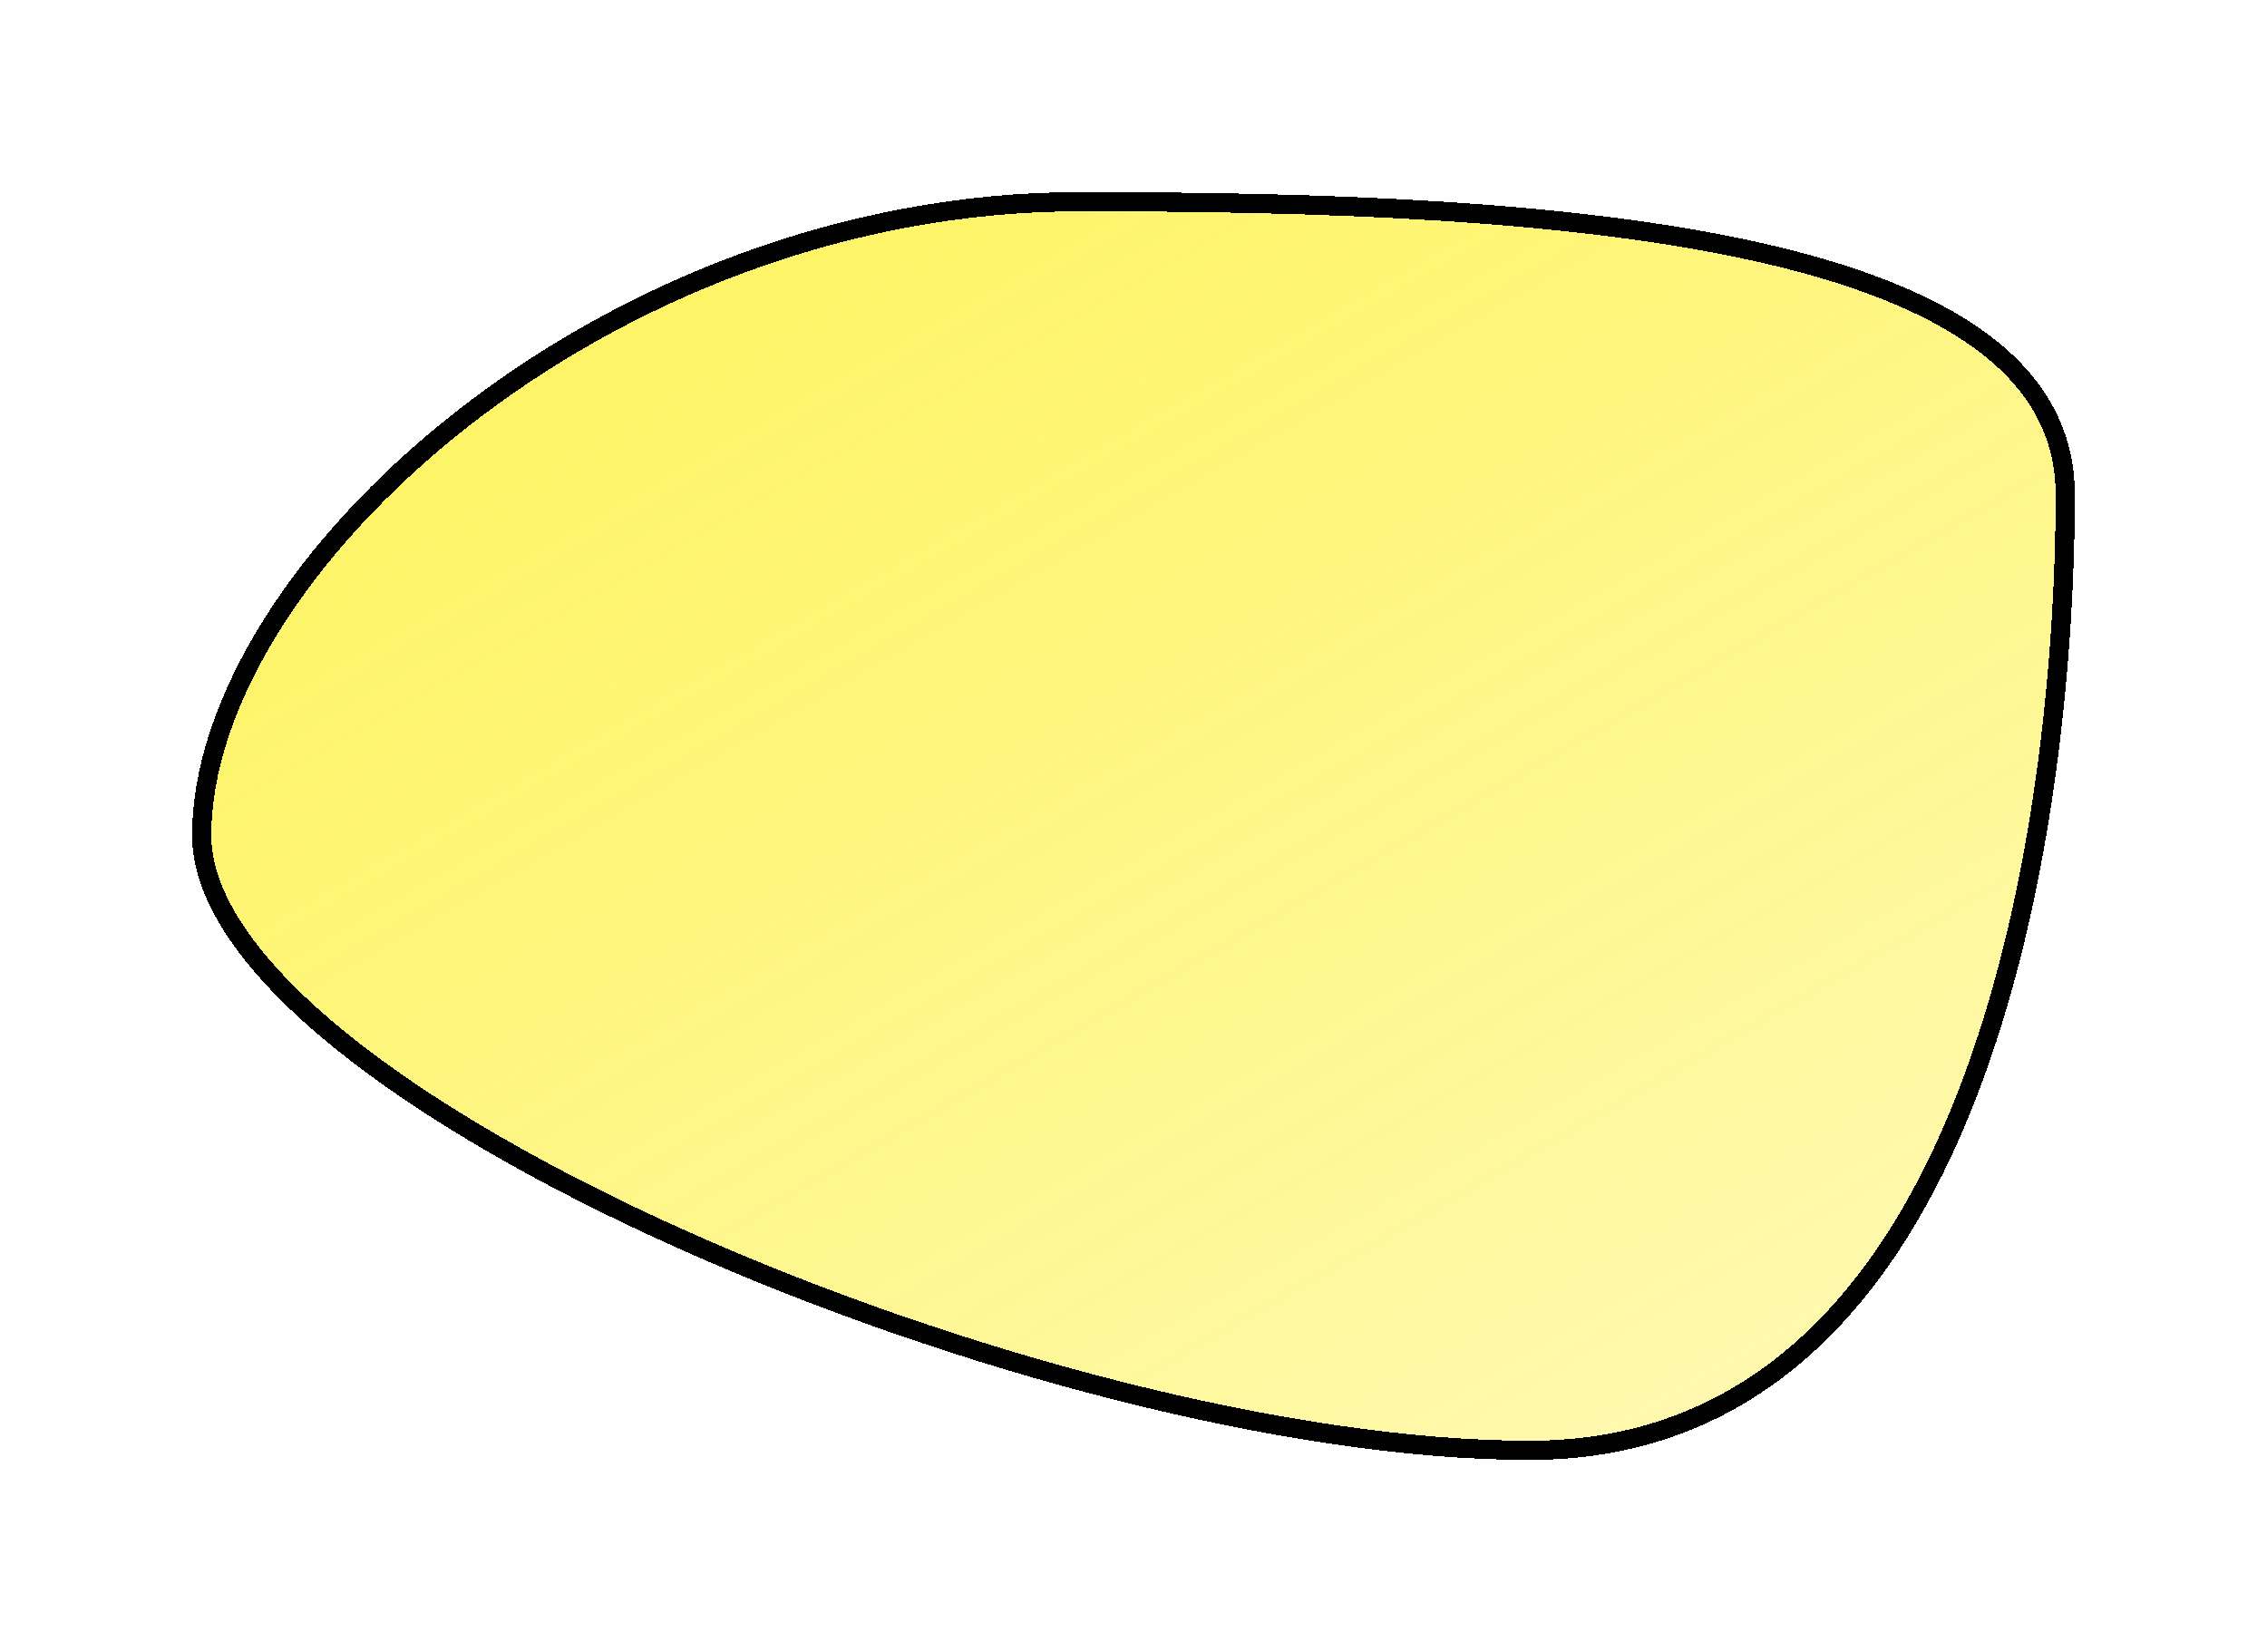
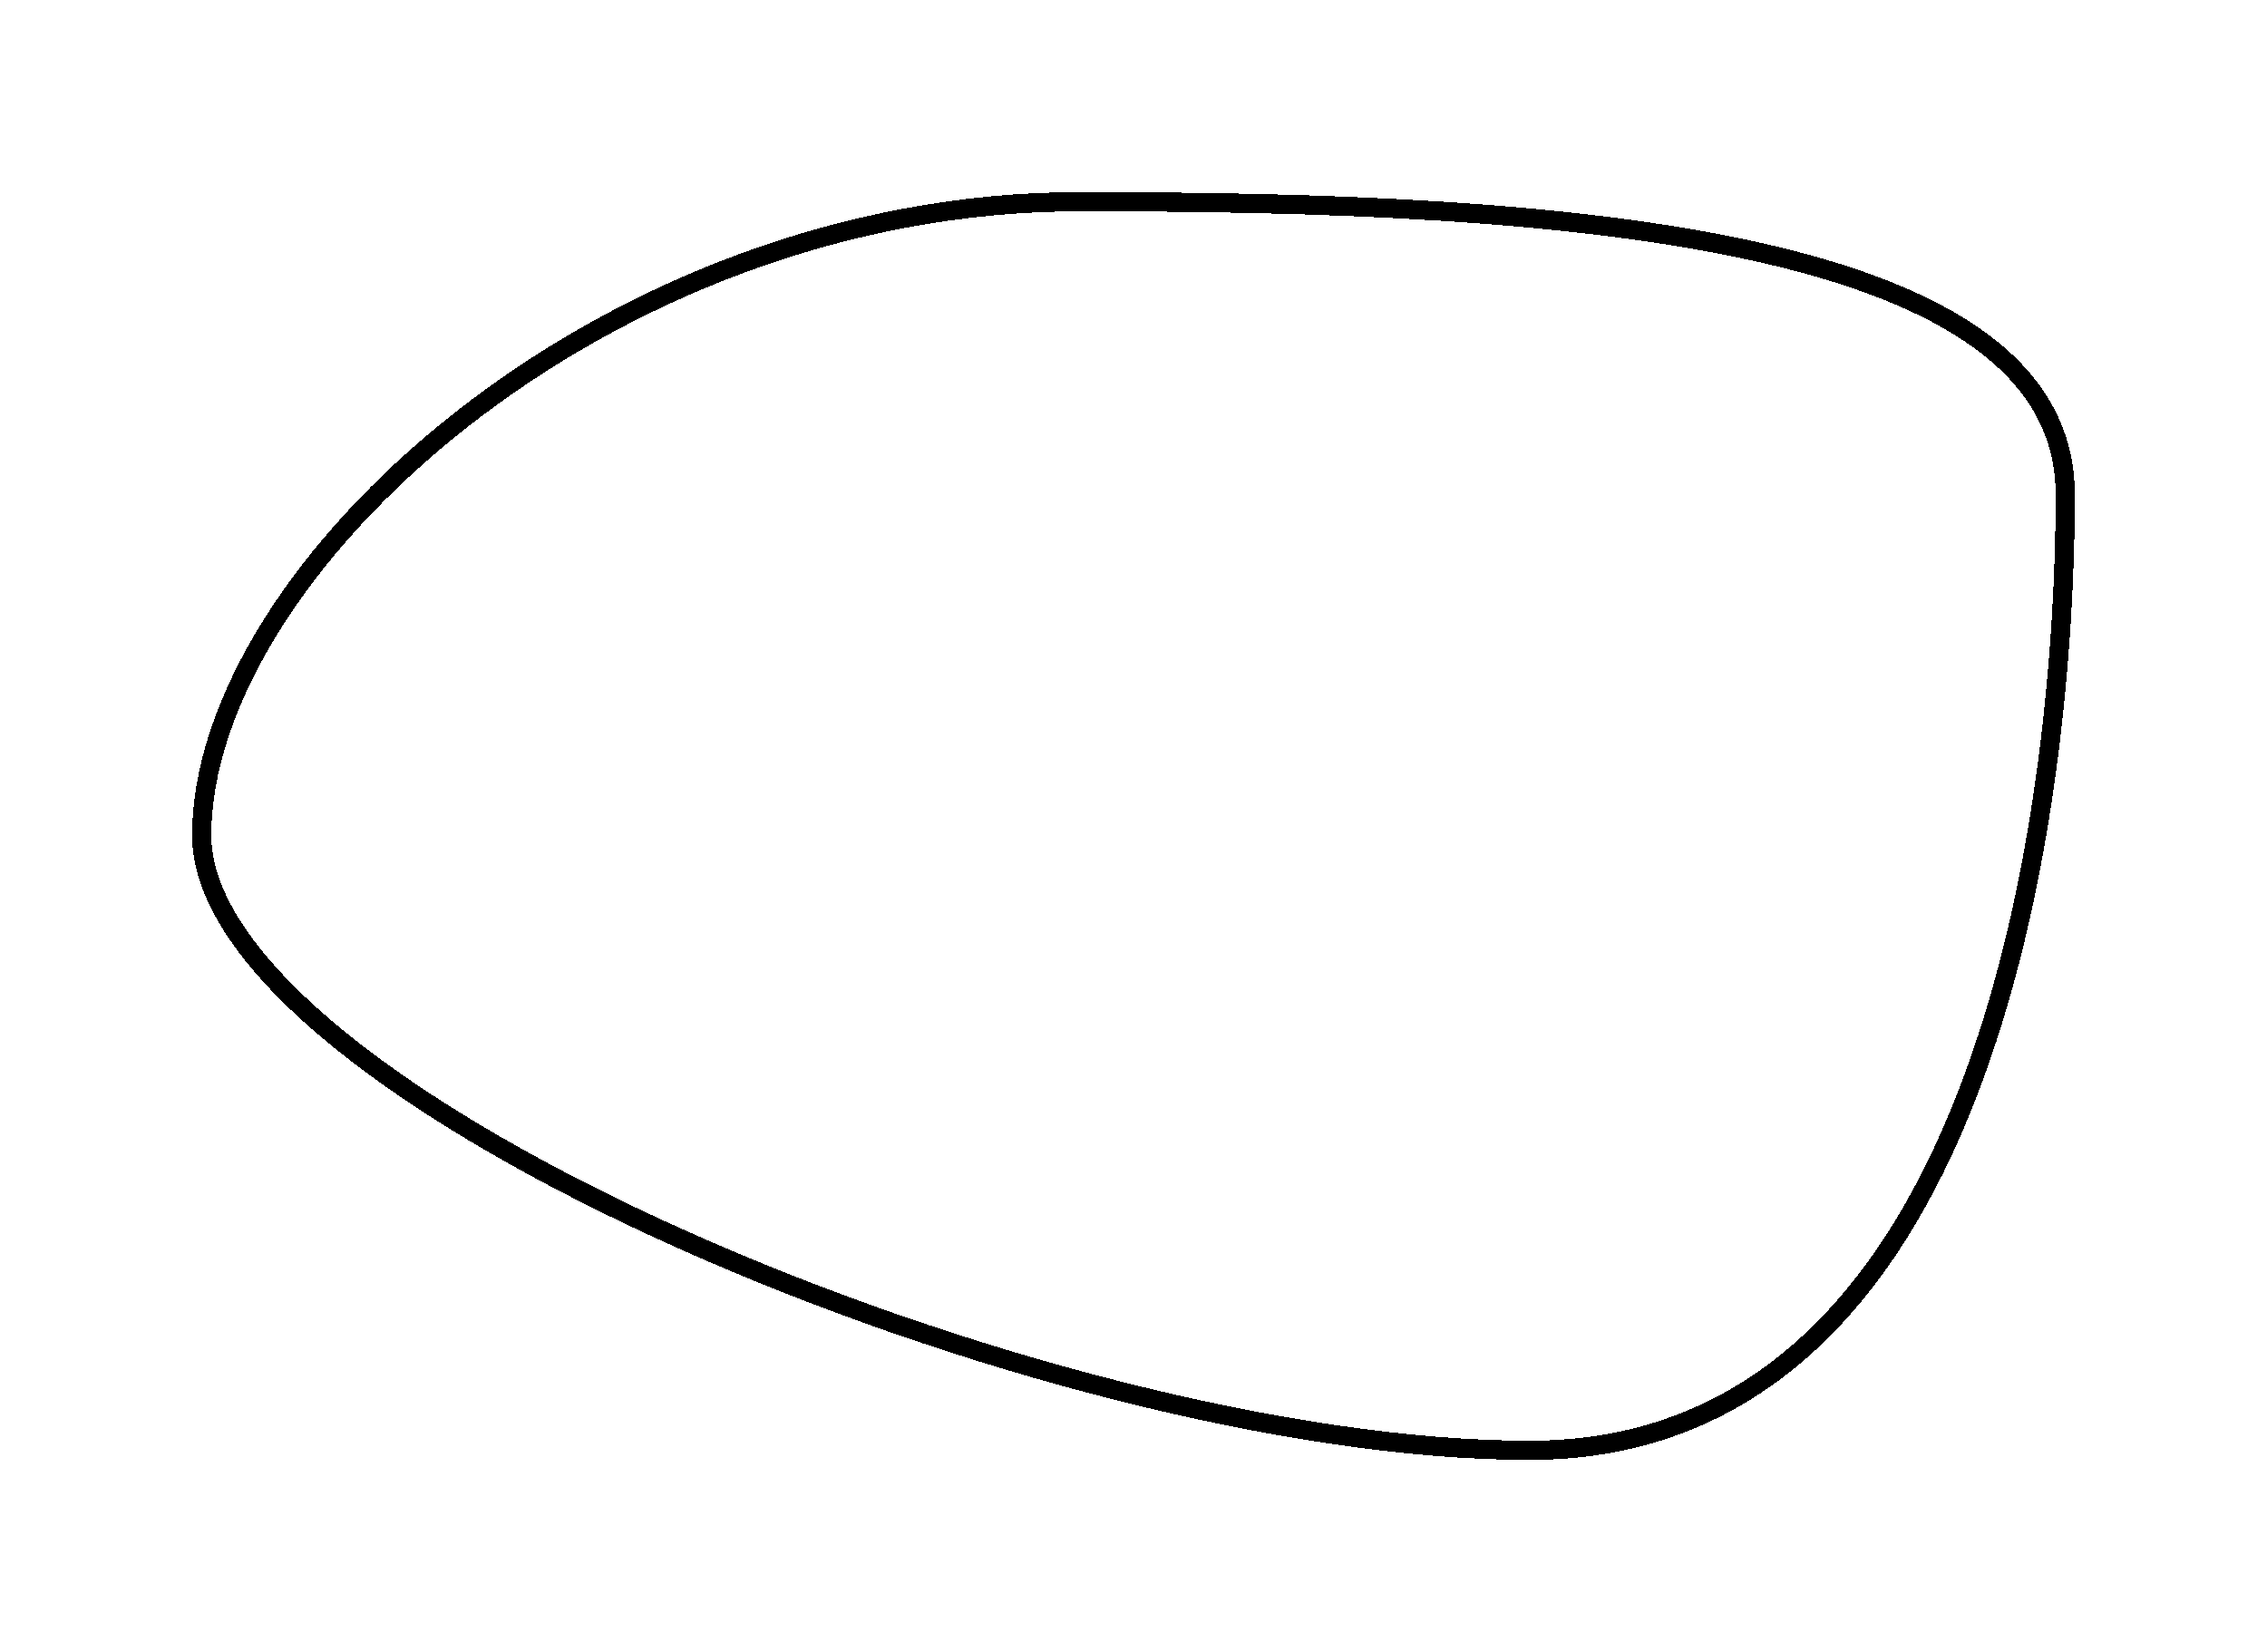
<svg xmlns="http://www.w3.org/2000/svg" width="118" height="86" viewBox="0 0 118 86" fill="none">
  <g filter="url(#filter0_d_134_424)">
-     <path d="M108 15.783C108 29.853 104.753 66 79.616 66C54.48 66 10 47.556 10 33.485C10 19.415 31.095 0 56.231 0C81.367 0 108 1.712 108 15.783Z" fill="url(#paint0_linear_134_424)" shape-rendering="crispEdges" />
    <path d="M107.5 15.783C107.5 22.795 106.689 35.281 102.765 45.996C98.839 56.716 91.87 65.5 79.616 65.5C67.142 65.5 49.809 60.915 35.586 54.563C28.478 51.388 22.175 47.784 17.658 44.114C15.4 42.279 13.602 40.438 12.373 38.64C11.143 36.841 10.5 35.111 10.5 33.485C10.5 26.673 15.635 18.43 23.998 11.859C32.338 5.306 43.789 0.5 56.231 0.5C68.8 0.5 81.692 0.929 91.433 3.103C96.305 4.19 100.341 5.704 103.148 7.782C105.937 9.847 107.5 12.454 107.5 15.783Z" stroke="black" shape-rendering="crispEdges" />
  </g>
  <defs>
    <filter id="filter0_d_134_424" x="0" y="0" width="118" height="86" filterUnits="userSpaceOnUse" color-interpolation-filters="sRGB">
      <feFlood flood-opacity="0" result="BackgroundImageFix" />
      <feColorMatrix in="SourceAlpha" type="matrix" values="0 0 0 0 0 0 0 0 0 0 0 0 0 0 0 0 0 0 127 0" result="hardAlpha" />
      <feOffset dy="10" />
      <feGaussianBlur stdDeviation="5" />
      <feComposite in2="hardAlpha" operator="out" />
      <feColorMatrix type="matrix" values="0 0 0 0 0.996 0 0 0 0 0.929 0 0 0 0 0.004 0 0 0 0.2 0" />
      <feBlend mode="normal" in2="BackgroundImageFix" result="effect1_dropShadow_134_424" />
      <feBlend mode="normal" in="SourceGraphic" in2="effect1_dropShadow_134_424" result="shape" />
    </filter>
    <linearGradient id="paint0_linear_134_424" x1="182.789" y1="83.471" x2="91.36" y2="-75.424" gradientUnits="userSpaceOnUse">
      <stop stop-color="white" />
      <stop offset="1" stop-color="#FEED01" stop-opacity="0.71" />
    </linearGradient>
  </defs>
</svg>